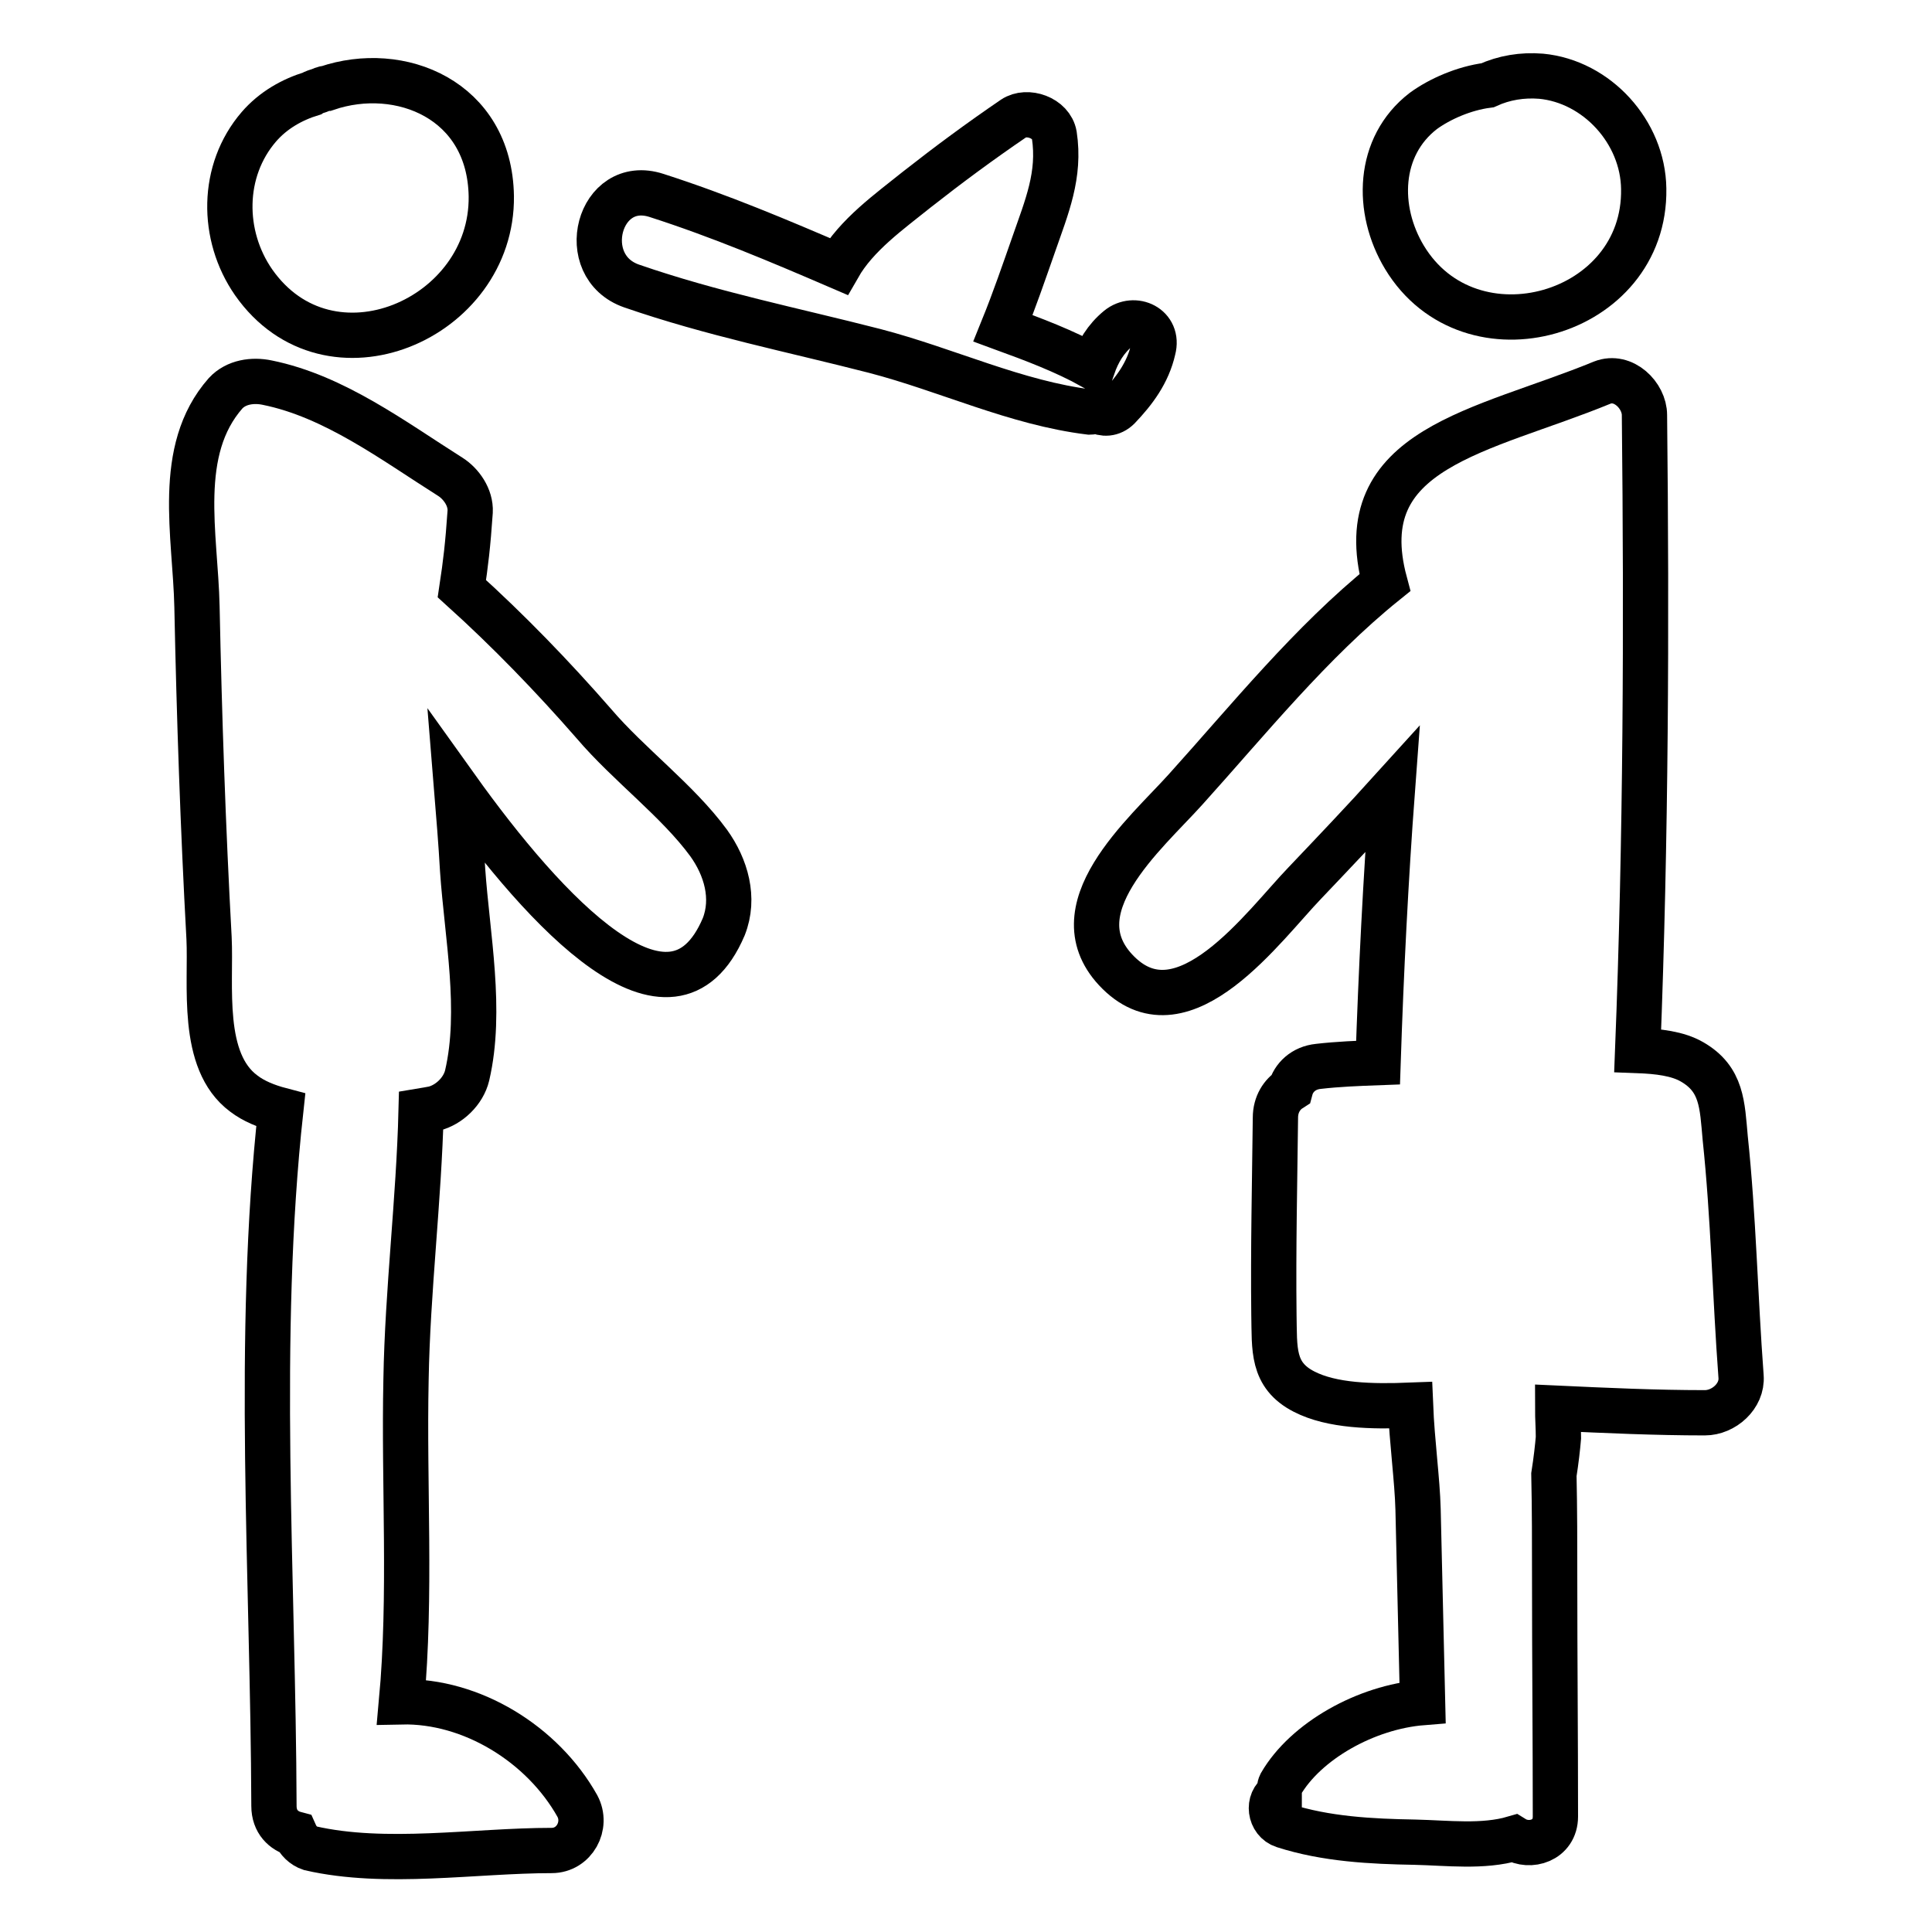
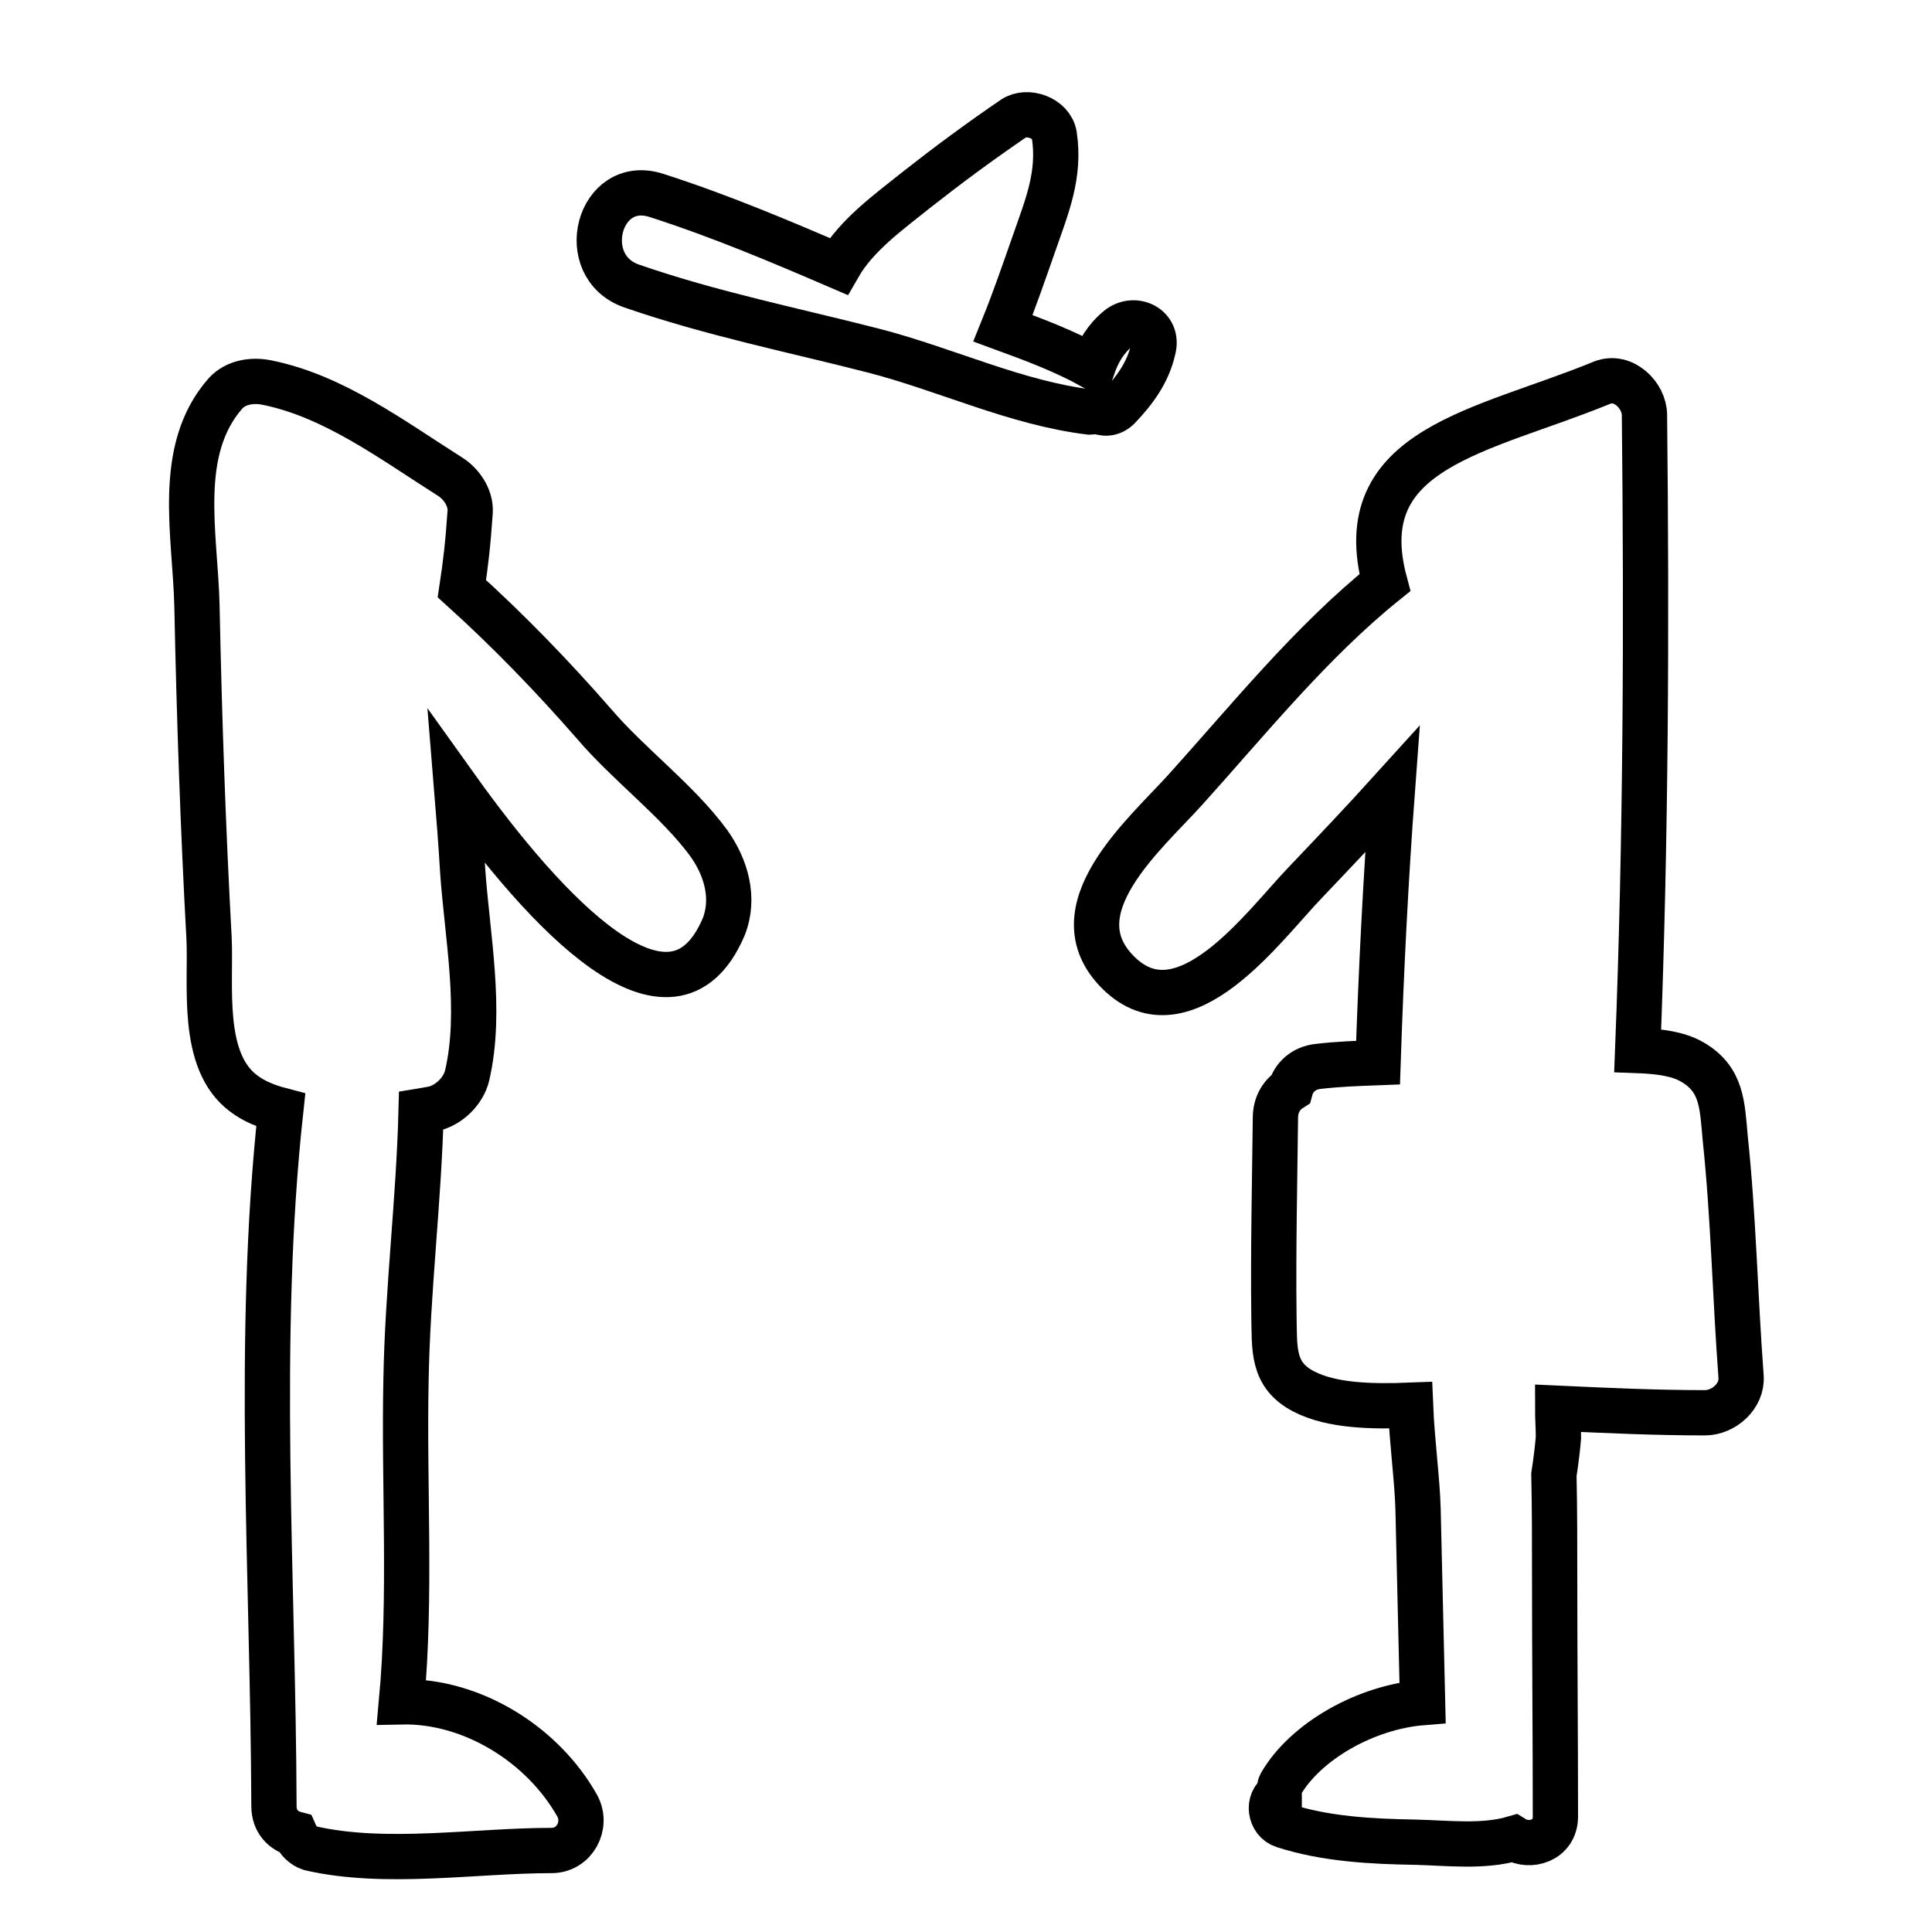
<svg xmlns="http://www.w3.org/2000/svg" version="1.1" x="0px" y="0px" viewBox="0 0 256 256" enable-background="new 0 0 256 256" xml:space="preserve">
  <g>
    <g>
      <g>
        <path stroke-width="6" fill-opacity="0" stroke="#000000" d="M148.2,43.5c-1.7,1.4-2.7,3.1-3.4,5.1c-3.8-2.1-7.8-3.6-11.9-5.1c1.5-3.7,2.8-7.5,4.1-11.2c1.7-4.9,3.5-9.1,2.7-14.4c-0.4-2.3-3.6-3.4-5.4-2.2c-4.4,3-8.6,6.1-12.8,9.4c-3.6,2.9-8,6-10.4,10.2c-7.9-3.4-15.7-6.7-24.1-9.4c-7.7-2.5-10.8,9.4-3.3,12c10.7,3.7,21.3,5.8,32.2,8.6c9.6,2.5,18.7,6.9,28.5,8.1c0.4,0,0.6-0.2,0.9-0.2c0.9,0.5,2,0.5,2.9-0.4c2.1-2.2,3.9-4.6,4.6-7.7C153.6,43.3,150.3,41.8,148.2,43.5z" />
-         <path stroke-width="6" fill-opacity="0" stroke="#000000" d="M43.3,11.7c-0.4,0-0.7,0.2-1,0.3c-0.3,0.1-0.7,0.2-1,0.4c-2.6,0.8-5.1,2.2-7,4.4c-5,5.8-5,14.4-0.7,20.6c10,14.3,31.7,4.9,31.5-11.4C64.9,13.2,53,8.4,43.3,11.7z" />
-         <path stroke-width="6" fill-opacity="0" stroke="#000000" d="M204.2,10.1c-2.5-0.2-4.9,0.2-7.1,1.2c-3.1,0.4-6.3,1.8-8.5,3.4c-6.1,4.7-6.3,13.1-2.5,19.4c8.7,14.4,32,7.8,31.7-9.1C217.7,17.5,211.6,10.8,204.2,10.1z" />
        <path stroke-width="6" fill-opacity="0" stroke="#000000" d="M93.9,111.7c-4.1-5.6-10.6-10.4-15.2-15.8C73.2,89.6,67.4,83.6,61.2,78c0.5-3.3,0.8-5.8,1.1-10.2c0.1-1.9-1.2-3.7-2.6-4.6c-7.6-4.8-15.4-10.7-24.3-12.5c-1.9-0.4-4.1-0.1-5.5,1.4c-6.7,7.6-4,18.8-3.8,28.3c0.3,14.6,0.8,29.3,1.6,43.9c0.3,6.2-1.2,16.3,4.6,20.6c1.3,1,3,1.7,4.9,2.2c-3.3,30.2-1,61.9-0.9,92.2c0,2.1,1.3,3.3,2.8,3.7c0.4,0.9,1.1,1.6,2,1.9c10,2.3,21.8,0.3,32,0.3c3,0,4.8-3.3,3.4-5.9c-4.6-8.2-14-14-23.3-13.8c1.3-14.1,0.3-28.6,0.6-42.7c0.2-11.8,1.7-23.7,2-35.6c0.6-0.1,1.2-0.2,1.7-0.3c2-0.5,3.9-2.3,4.4-4.4c2-8.6,0-18.5-0.6-27.2c-0.2-3.6-0.5-7.2-0.8-10.9C72.3,120.9,89,139,95.9,122.8C97.4,119,96.2,114.9,93.9,111.7z" />
        <path stroke-width="6" fill-opacity="0" stroke="#000000" d="M228.6,150.8c-0.4-4.4-0.4-7.8-4.4-10.1c-1.9-1.1-4.5-1.4-7.2-1.5c1.1-28,1.2-56.2,0.9-84.2c0-2.6-2.8-5.4-5.6-4.3c-15.8,6.5-33.6,8.6-28.8,26.5c-9.8,7.9-18.1,18.2-26.4,27.4c-5.3,5.9-17.3,16-8.9,24.3c8.7,8.6,19.3-6.3,24.7-11.9c3.9-4.1,7.8-8.2,11.6-12.4c-0.9,12.1-1.5,24.2-1.9,36.2c-2.7,0.1-5.3,0.2-7.9,0.5c-2,0.2-3.3,1.5-3.7,3c-1.1,0.7-2,2-2,3.8c-0.1,8.7-0.3,17.4-0.2,26.1c0.1,4.5-0.3,8,4,10.2c3.7,1.9,9,2,14.1,1.8c0.2,4.9,0.9,9.9,1,13.8l0.6,25.6c-7.5,0.6-15.5,5.1-18.8,10.8c-0.2,0.4-0.2,0.9-0.2,1.3c-1.6,0.9-1.3,3.6,0.6,4.2c5.6,1.8,11.6,2.1,17.4,2.2c4.3,0.1,9,0.7,13.1-0.5c2.1,1.3,5.5,0.3,5.5-2.9c0-10.5-0.1-21-0.1-31.5c0-4.6,0-9.2-0.1-13.8c0.3-1.9,0.5-3.7,0.6-4.9c0-1.3-0.1-2.6-0.1-3.9c6.5,0.3,13,0.6,19.5,0.6c2.5,0,5-2.2,4.8-4.8C229.9,171.7,229.7,161.2,228.6,150.8z" />
      </g>
      <g />
      <g />
      <g />
      <g />
      <g />
      <g />
      <g />
      <g />
      <g />
      <g />
      <g />
      <g />
      <g />
      <g />
      <g />
    </g>
  </g>
</svg>